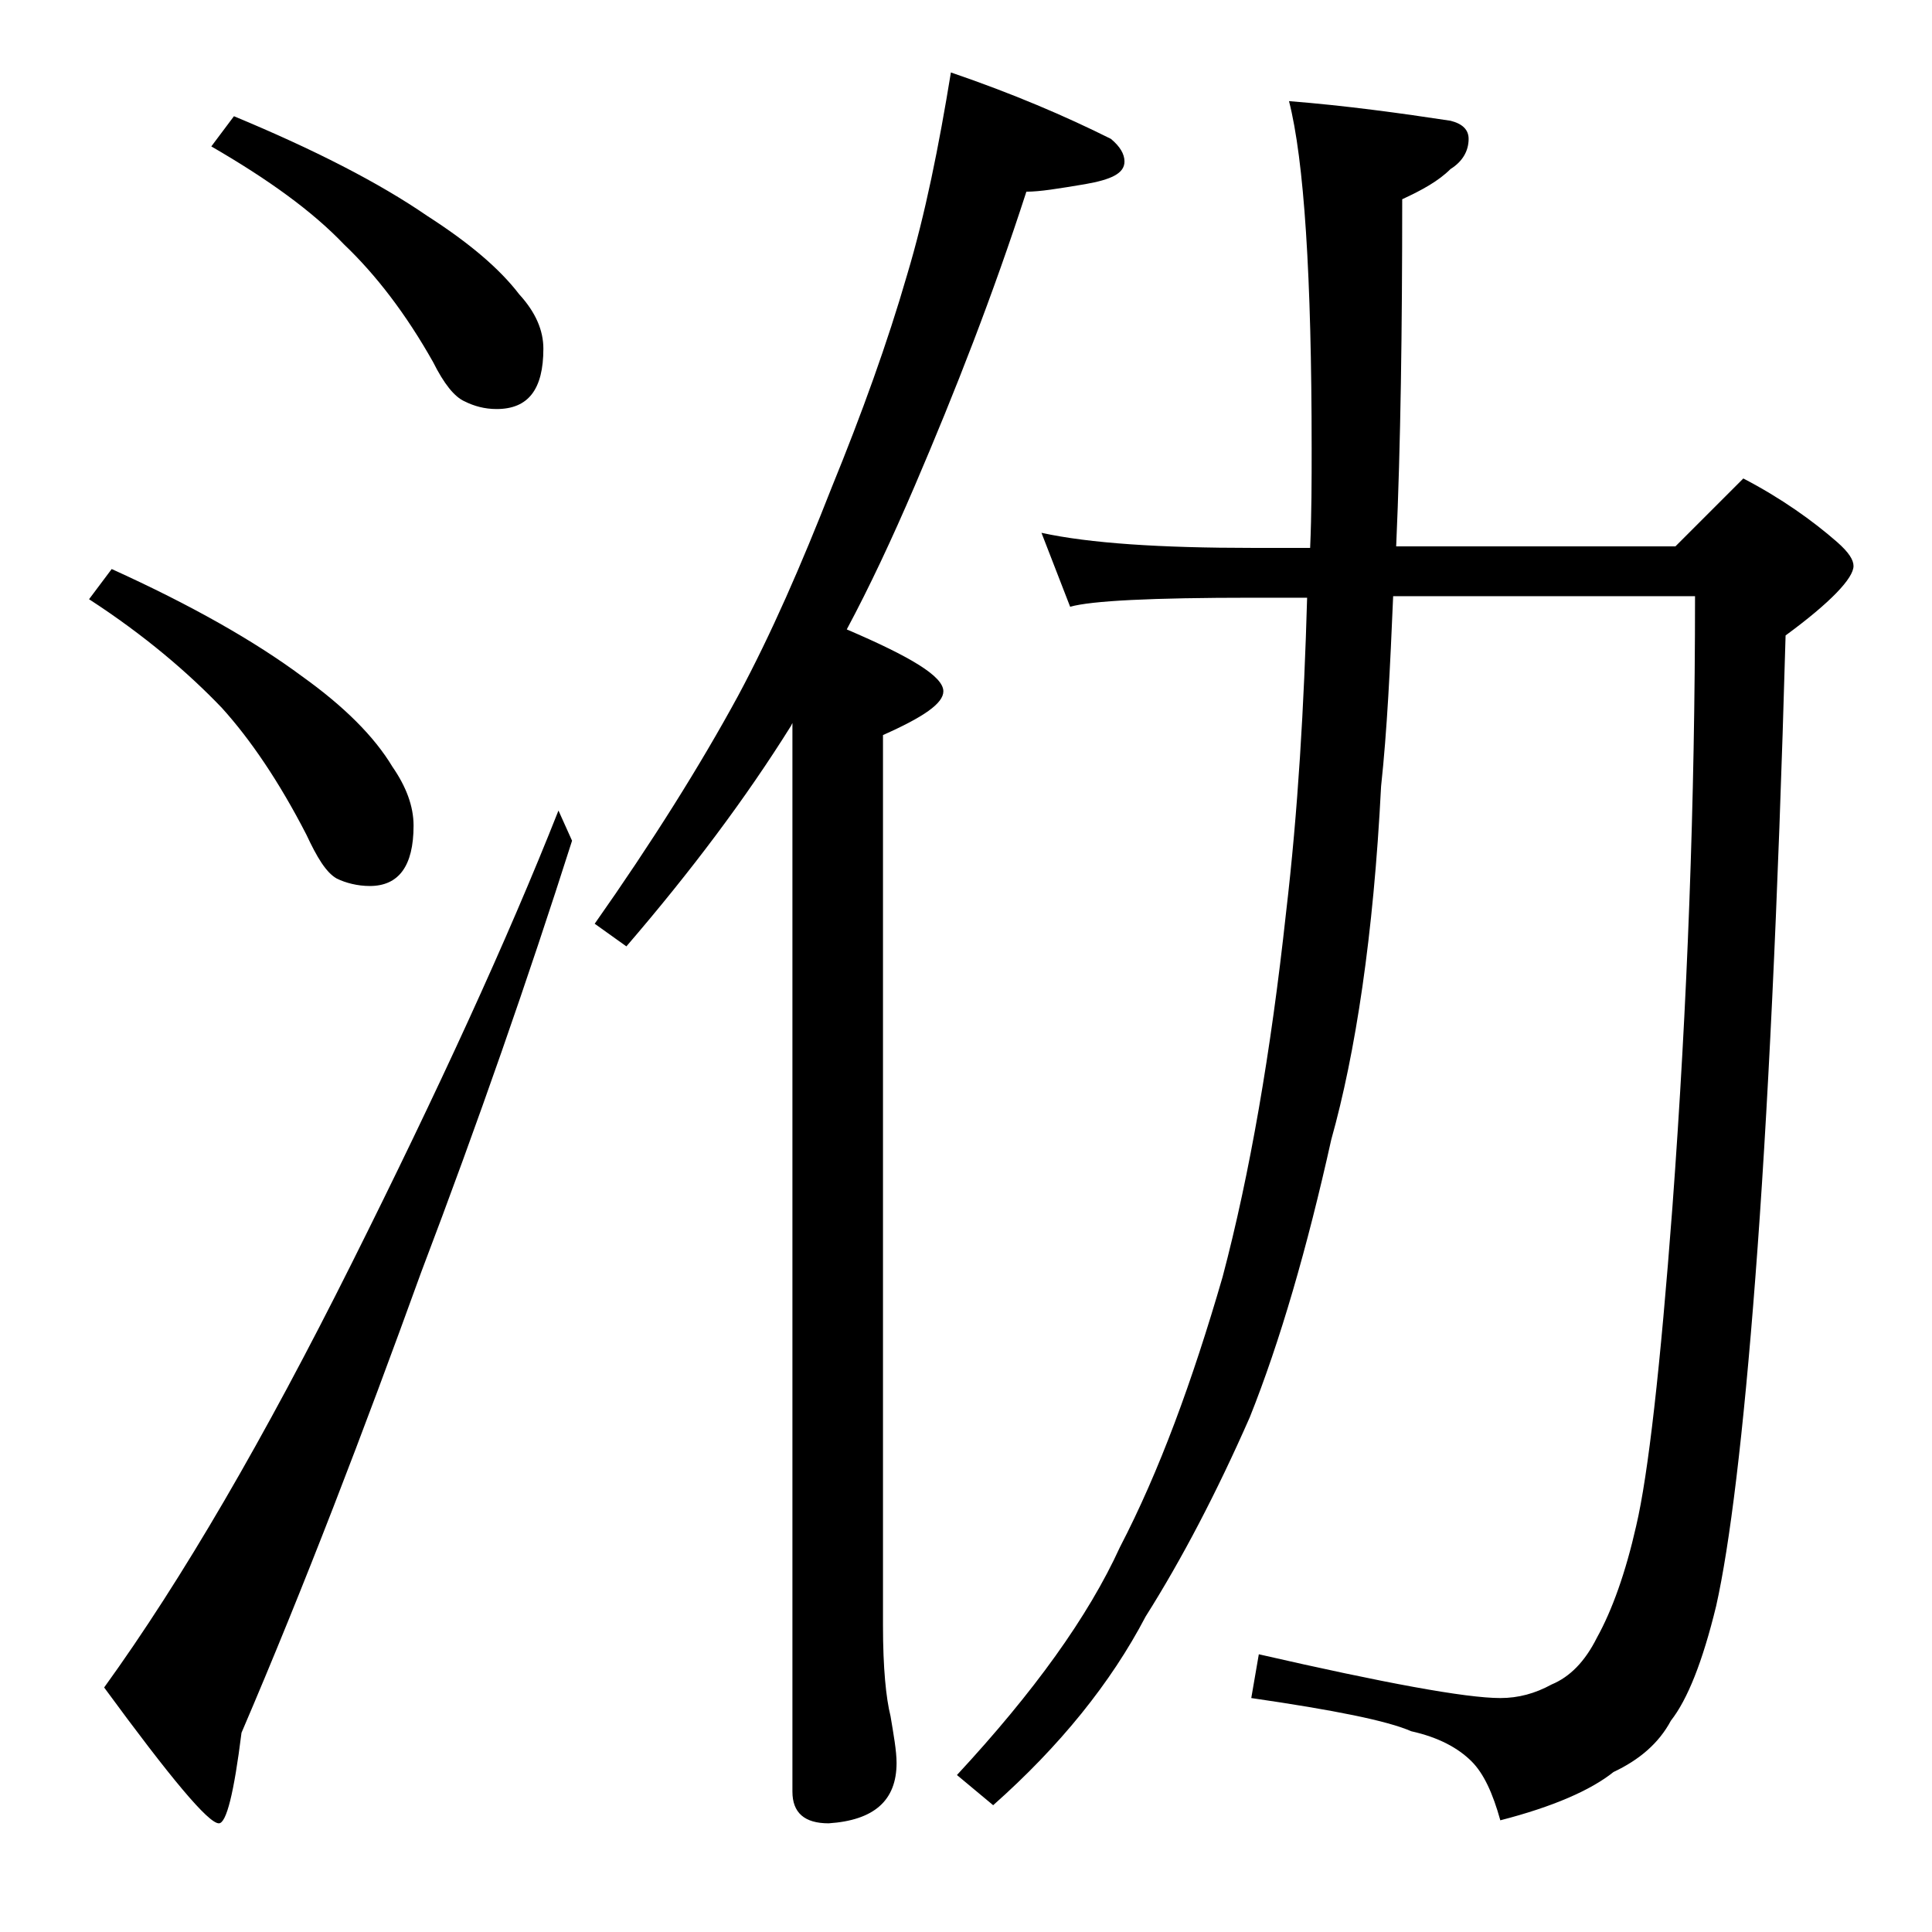
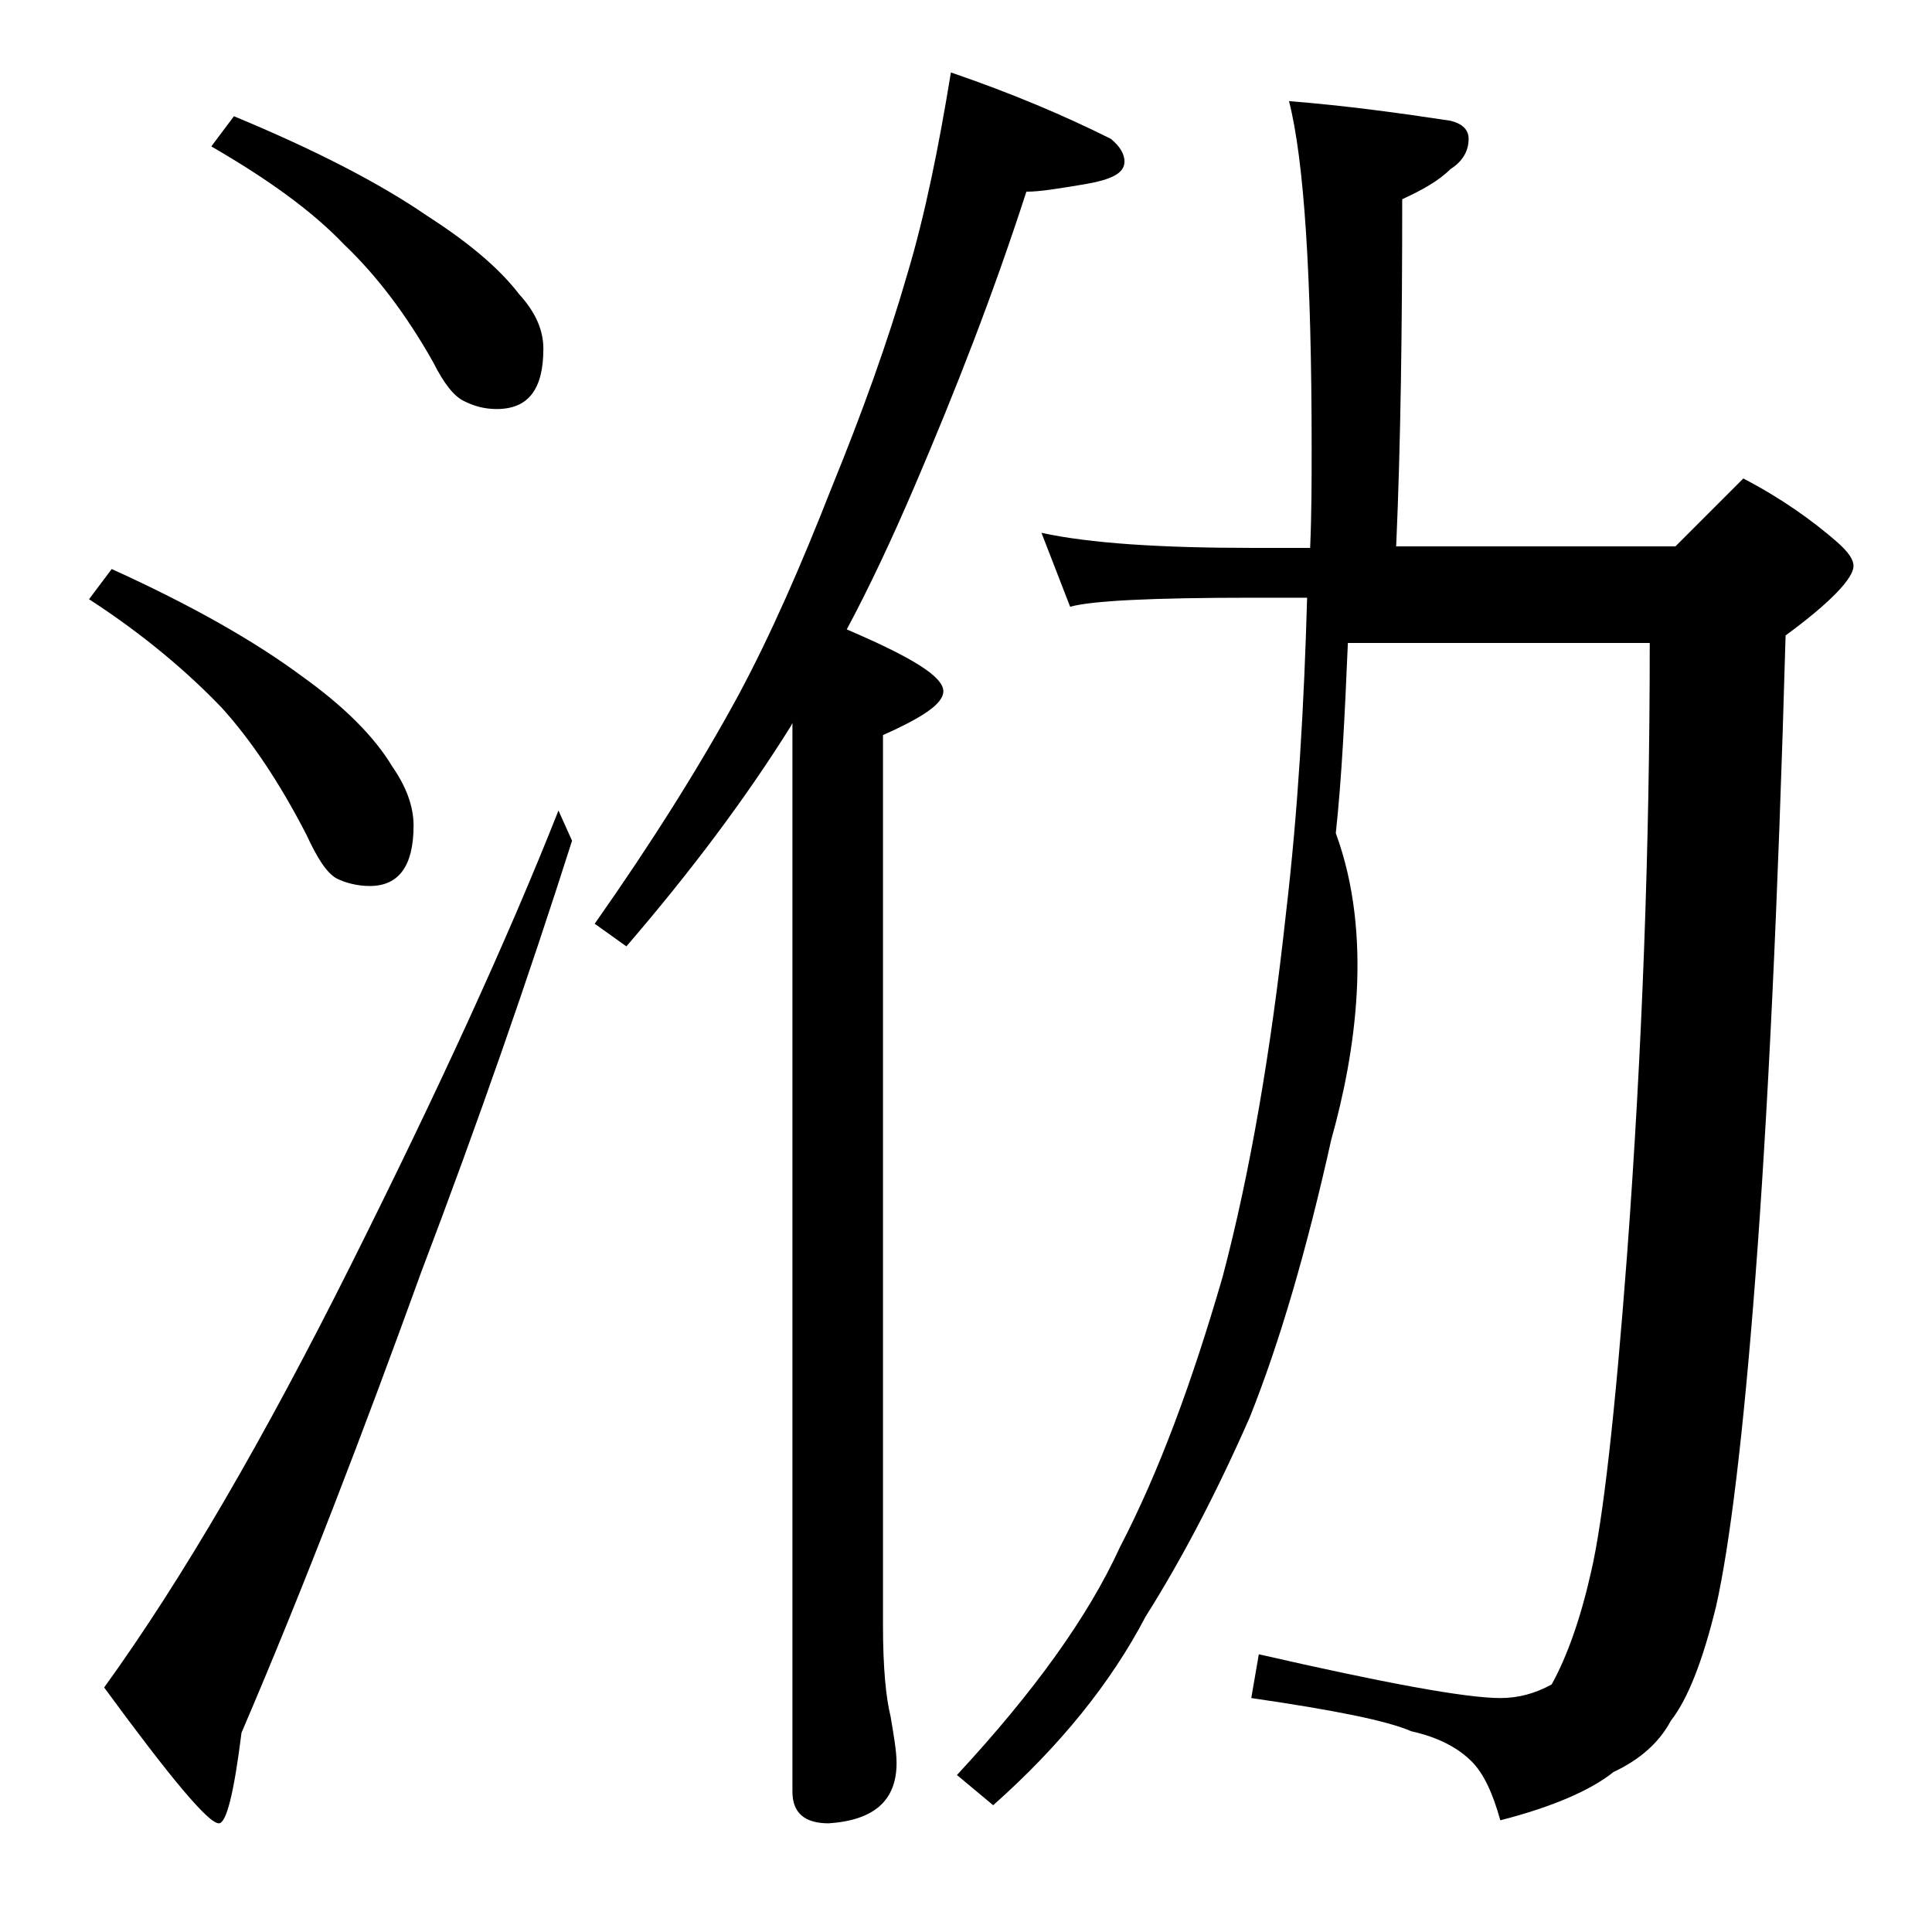
<svg xmlns="http://www.w3.org/2000/svg" version="1.1" id="Layer_1" x="0px" y="0px" viewBox="0 0 128 128" enable-background="new 0 0 128 128" xml:space="preserve">
-   <path d="M7.4,37.7c5.3,2.4,9.5,4.8,12.6,7.1c2.8,2,4.8,4,6,6c0.9,1.3,1.4,2.6,1.4,3.9c0,2.7-1,4-2.9,4c-0.8,0-1.6-0.2-2.2-0.5  c-0.7-0.4-1.3-1.4-2-2.9c-1.8-3.5-3.7-6.3-5.6-8.4c-2.2-2.3-5.1-4.8-8.8-7.2L7.4,37.7z M37,53.7l0.9,2c-2.9,9.1-6.2,18.6-10,28.6  C24.1,94.8,20.2,105,16,114.8c-0.5,4-1,6-1.5,6c-0.7,0-3.2-3-7.6-9c5.2-7.2,10.6-16.5,16.4-28.1C29,72.3,33.6,62.3,37,53.7z   M15.5,7.7c5.3,2.2,9.6,4.4,12.8,6.6c2.8,1.8,4.8,3.5,6.1,5.2c1.1,1.2,1.6,2.4,1.6,3.6c0,2.7-1,4-3.1,4c-0.8,0-1.5-0.2-2.1-0.5  c-0.7-0.3-1.4-1.2-2.1-2.6c-1.8-3.2-3.8-5.8-5.9-7.8c-2.1-2.2-5-4.3-8.8-6.5L15.5,7.7z M63,4.8c4.1,1.4,7.6,2.9,10.6,4.4  c0.6,0.5,0.9,1,0.9,1.5c0,0.8-0.9,1.2-2.6,1.5c-1.8,0.3-3,0.5-3.9,0.5c-2.2,6.8-4.7,13.2-7.4,19.5c-1.5,3.5-3,6.7-4.5,9.5  c4.2,1.8,6.4,3.1,6.4,4.1c0,0.8-1.3,1.7-4,2.9v59c0,2.8,0.2,4.8,0.5,6c0.2,1.2,0.4,2.3,0.4,3.1c0,2.5-1.5,3.8-4.5,4  c-1.6,0-2.4-0.7-2.4-2.1V47.9l-0.1,0.2c-3,4.8-6.6,9.6-10.9,14.6l-2.1-1.5c3.8-5.4,7-10.5,9.5-15.1c2.2-4.1,4.2-8.7,6.2-13.8  c2-4.9,3.7-9.6,5-14.1C61.3,14.2,62.2,9.7,63,4.8z M69,35.3c3.2,0.7,7.9,1,14,1h3.8c0.1-2.3,0.1-4.5,0.1-6.6c0-11.4-0.5-19.1-1.5-23  C89.2,7,92.8,7.5,96.1,8c0.8,0.2,1.2,0.6,1.2,1.2c0,0.8-0.4,1.5-1.2,2c-0.8,0.8-1.9,1.4-3.2,2c0,8.6-0.1,16.2-0.4,23H111l4.5-4.5  c2.5,1.3,4.6,2.8,6.2,4.2c0.8,0.7,1.1,1.2,1.1,1.6c0,0.8-1.5,2.4-4.5,4.6c-0.5,17.9-1.2,32.1-2,42.5c-0.8,10.5-1.7,17.8-2.6,21.8  c-0.9,3.7-1.9,6.2-3,7.6c-0.8,1.5-2.1,2.6-3.8,3.4c-1.5,1.2-4,2.3-7.5,3.2c-0.5-1.8-1.1-3.1-1.9-3.9c-0.9-0.9-2.2-1.6-4-2  c-1.6-0.7-5.1-1.4-10.6-2.2l0.5-2.9c8.3,1.9,13.7,2.9,16,2.9c1.2,0,2.3-0.3,3.4-0.9c1.2-0.5,2.2-1.5,3-3.1c1-1.8,1.9-4.3,2.6-7.4  c0.8-3.4,1.6-10.5,2.4-21.1c1-13.5,1.5-27,1.5-40.5h-20c-0.2,4.7-0.4,8.9-0.8,12.6C91,62,89.8,69.8,88.2,75.5  c-1.6,7.2-3.4,13.4-5.4,18.4c-2.2,5-4.5,9.4-6.9,13.2c-2.3,4.4-5.7,8.6-10.1,12.5l-2.4-2c5.1-5.5,8.7-10.5,10.8-15.1  c2.6-5,4.8-11,6.8-17.9c1.8-6.8,3.2-14.9,4.2-24.1c0.8-6.8,1.2-13.8,1.4-20.9H83c-6.7,0-10.7,0.2-12.1,0.6L69,35.3z" />
+   <path d="M7.4,37.7c5.3,2.4,9.5,4.8,12.6,7.1c2.8,2,4.8,4,6,6c0.9,1.3,1.4,2.6,1.4,3.9c0,2.7-1,4-2.9,4c-0.8,0-1.6-0.2-2.2-0.5  c-0.7-0.4-1.3-1.4-2-2.9c-1.8-3.5-3.7-6.3-5.6-8.4c-2.2-2.3-5.1-4.8-8.8-7.2L7.4,37.7z M37,53.7l0.9,2c-2.9,9.1-6.2,18.6-10,28.6  C24.1,94.8,20.2,105,16,114.8c-0.5,4-1,6-1.5,6c-0.7,0-3.2-3-7.6-9c5.2-7.2,10.6-16.5,16.4-28.1C29,72.3,33.6,62.3,37,53.7z   M15.5,7.7c5.3,2.2,9.6,4.4,12.8,6.6c2.8,1.8,4.8,3.5,6.1,5.2c1.1,1.2,1.6,2.4,1.6,3.6c0,2.7-1,4-3.1,4c-0.8,0-1.5-0.2-2.1-0.5  c-0.7-0.3-1.4-1.2-2.1-2.6c-1.8-3.2-3.8-5.8-5.9-7.8c-2.1-2.2-5-4.3-8.8-6.5L15.5,7.7z M63,4.8c4.1,1.4,7.6,2.9,10.6,4.4  c0.6,0.5,0.9,1,0.9,1.5c0,0.8-0.9,1.2-2.6,1.5c-1.8,0.3-3,0.5-3.9,0.5c-2.2,6.8-4.7,13.2-7.4,19.5c-1.5,3.5-3,6.7-4.5,9.5  c4.2,1.8,6.4,3.1,6.4,4.1c0,0.8-1.3,1.7-4,2.9v59c0,2.8,0.2,4.8,0.5,6c0.2,1.2,0.4,2.3,0.4,3.1c0,2.5-1.5,3.8-4.5,4  c-1.6,0-2.4-0.7-2.4-2.1V47.9l-0.1,0.2c-3,4.8-6.6,9.6-10.9,14.6l-2.1-1.5c3.8-5.4,7-10.5,9.5-15.1c2.2-4.1,4.2-8.7,6.2-13.8  c2-4.9,3.7-9.6,5-14.1C61.3,14.2,62.2,9.7,63,4.8z M69,35.3c3.2,0.7,7.9,1,14,1h3.8c0.1-2.3,0.1-4.5,0.1-6.6c0-11.4-0.5-19.1-1.5-23  C89.2,7,92.8,7.5,96.1,8c0.8,0.2,1.2,0.6,1.2,1.2c0,0.8-0.4,1.5-1.2,2c-0.8,0.8-1.9,1.4-3.2,2c0,8.6-0.1,16.2-0.4,23H111l4.5-4.5  c2.5,1.3,4.6,2.8,6.2,4.2c0.8,0.7,1.1,1.2,1.1,1.6c0,0.8-1.5,2.4-4.5,4.6c-0.5,17.9-1.2,32.1-2,42.5c-0.8,10.5-1.7,17.8-2.6,21.8  c-0.9,3.7-1.9,6.2-3,7.6c-0.8,1.5-2.1,2.6-3.8,3.4c-1.5,1.2-4,2.3-7.5,3.2c-0.5-1.8-1.1-3.1-1.9-3.9c-0.9-0.9-2.2-1.6-4-2  c-1.6-0.7-5.1-1.4-10.6-2.2l0.5-2.9c8.3,1.9,13.7,2.9,16,2.9c1.2,0,2.3-0.3,3.4-0.9c1-1.8,1.9-4.3,2.6-7.4  c0.8-3.4,1.6-10.5,2.4-21.1c1-13.5,1.5-27,1.5-40.5h-20c-0.2,4.7-0.4,8.9-0.8,12.6C91,62,89.8,69.8,88.2,75.5  c-1.6,7.2-3.4,13.4-5.4,18.4c-2.2,5-4.5,9.4-6.9,13.2c-2.3,4.4-5.7,8.6-10.1,12.5l-2.4-2c5.1-5.5,8.7-10.5,10.8-15.1  c2.6-5,4.8-11,6.8-17.9c1.8-6.8,3.2-14.9,4.2-24.1c0.8-6.8,1.2-13.8,1.4-20.9H83c-6.7,0-10.7,0.2-12.1,0.6L69,35.3z" />
</svg>